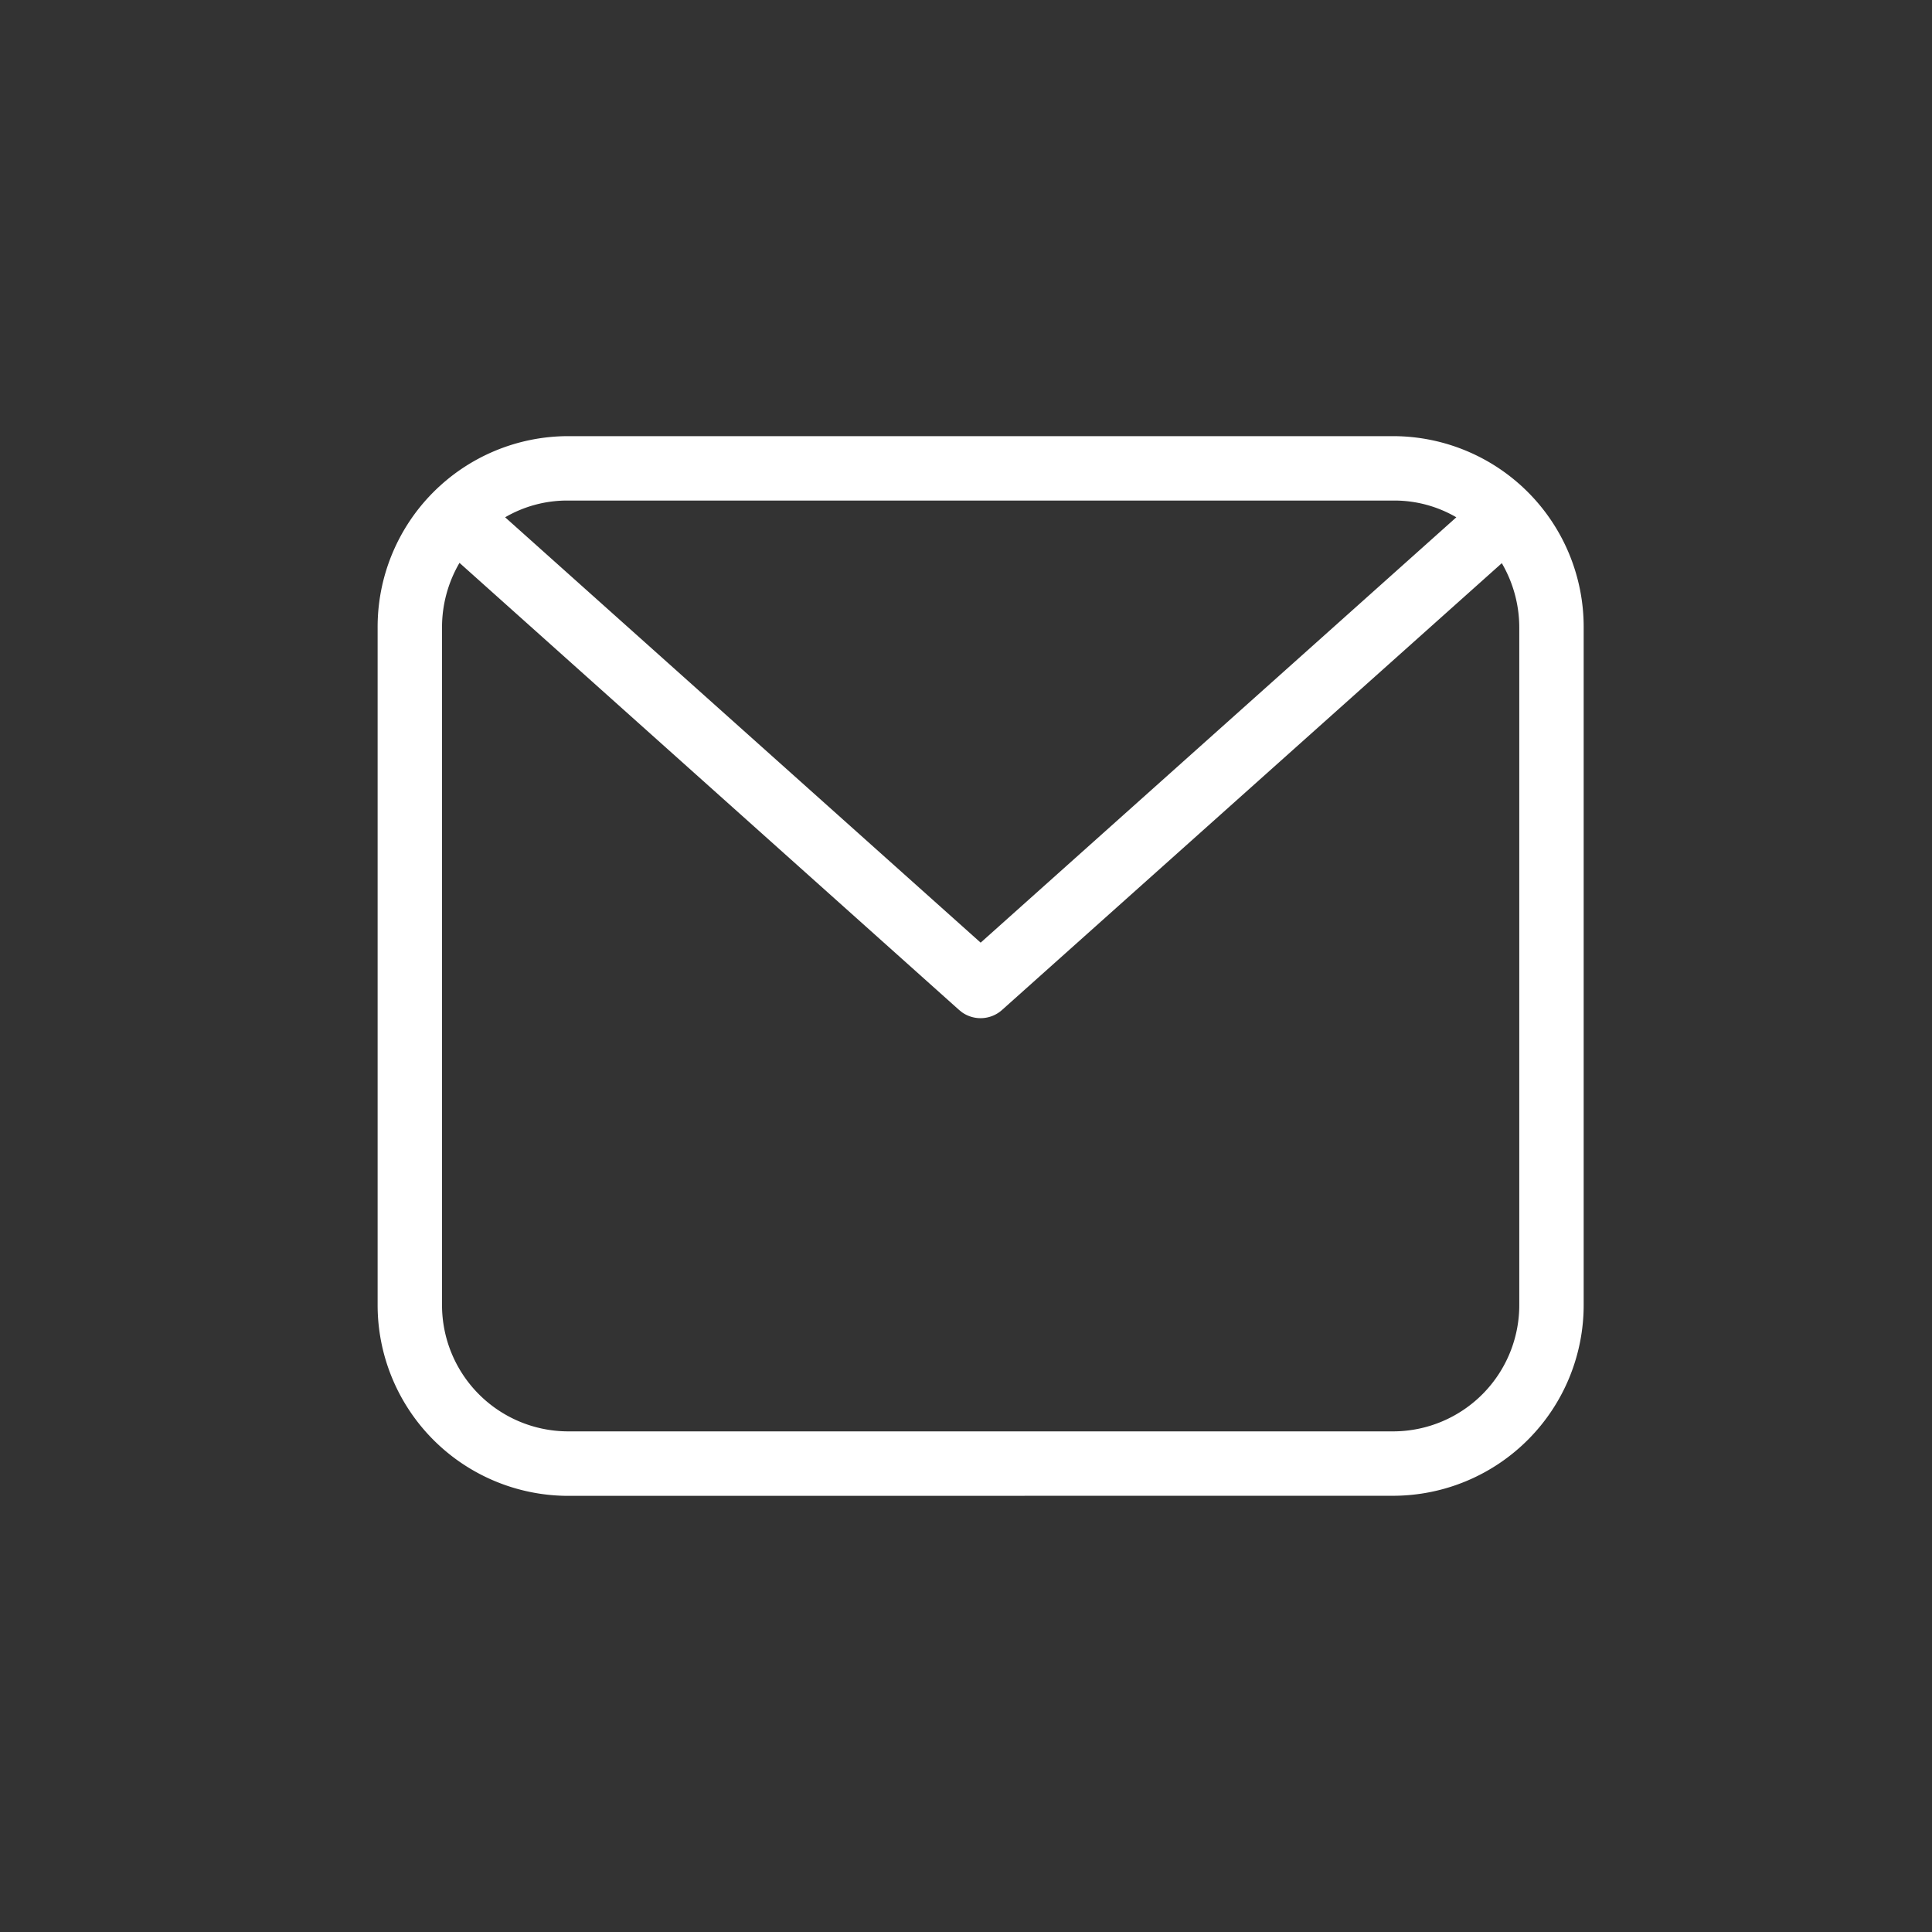
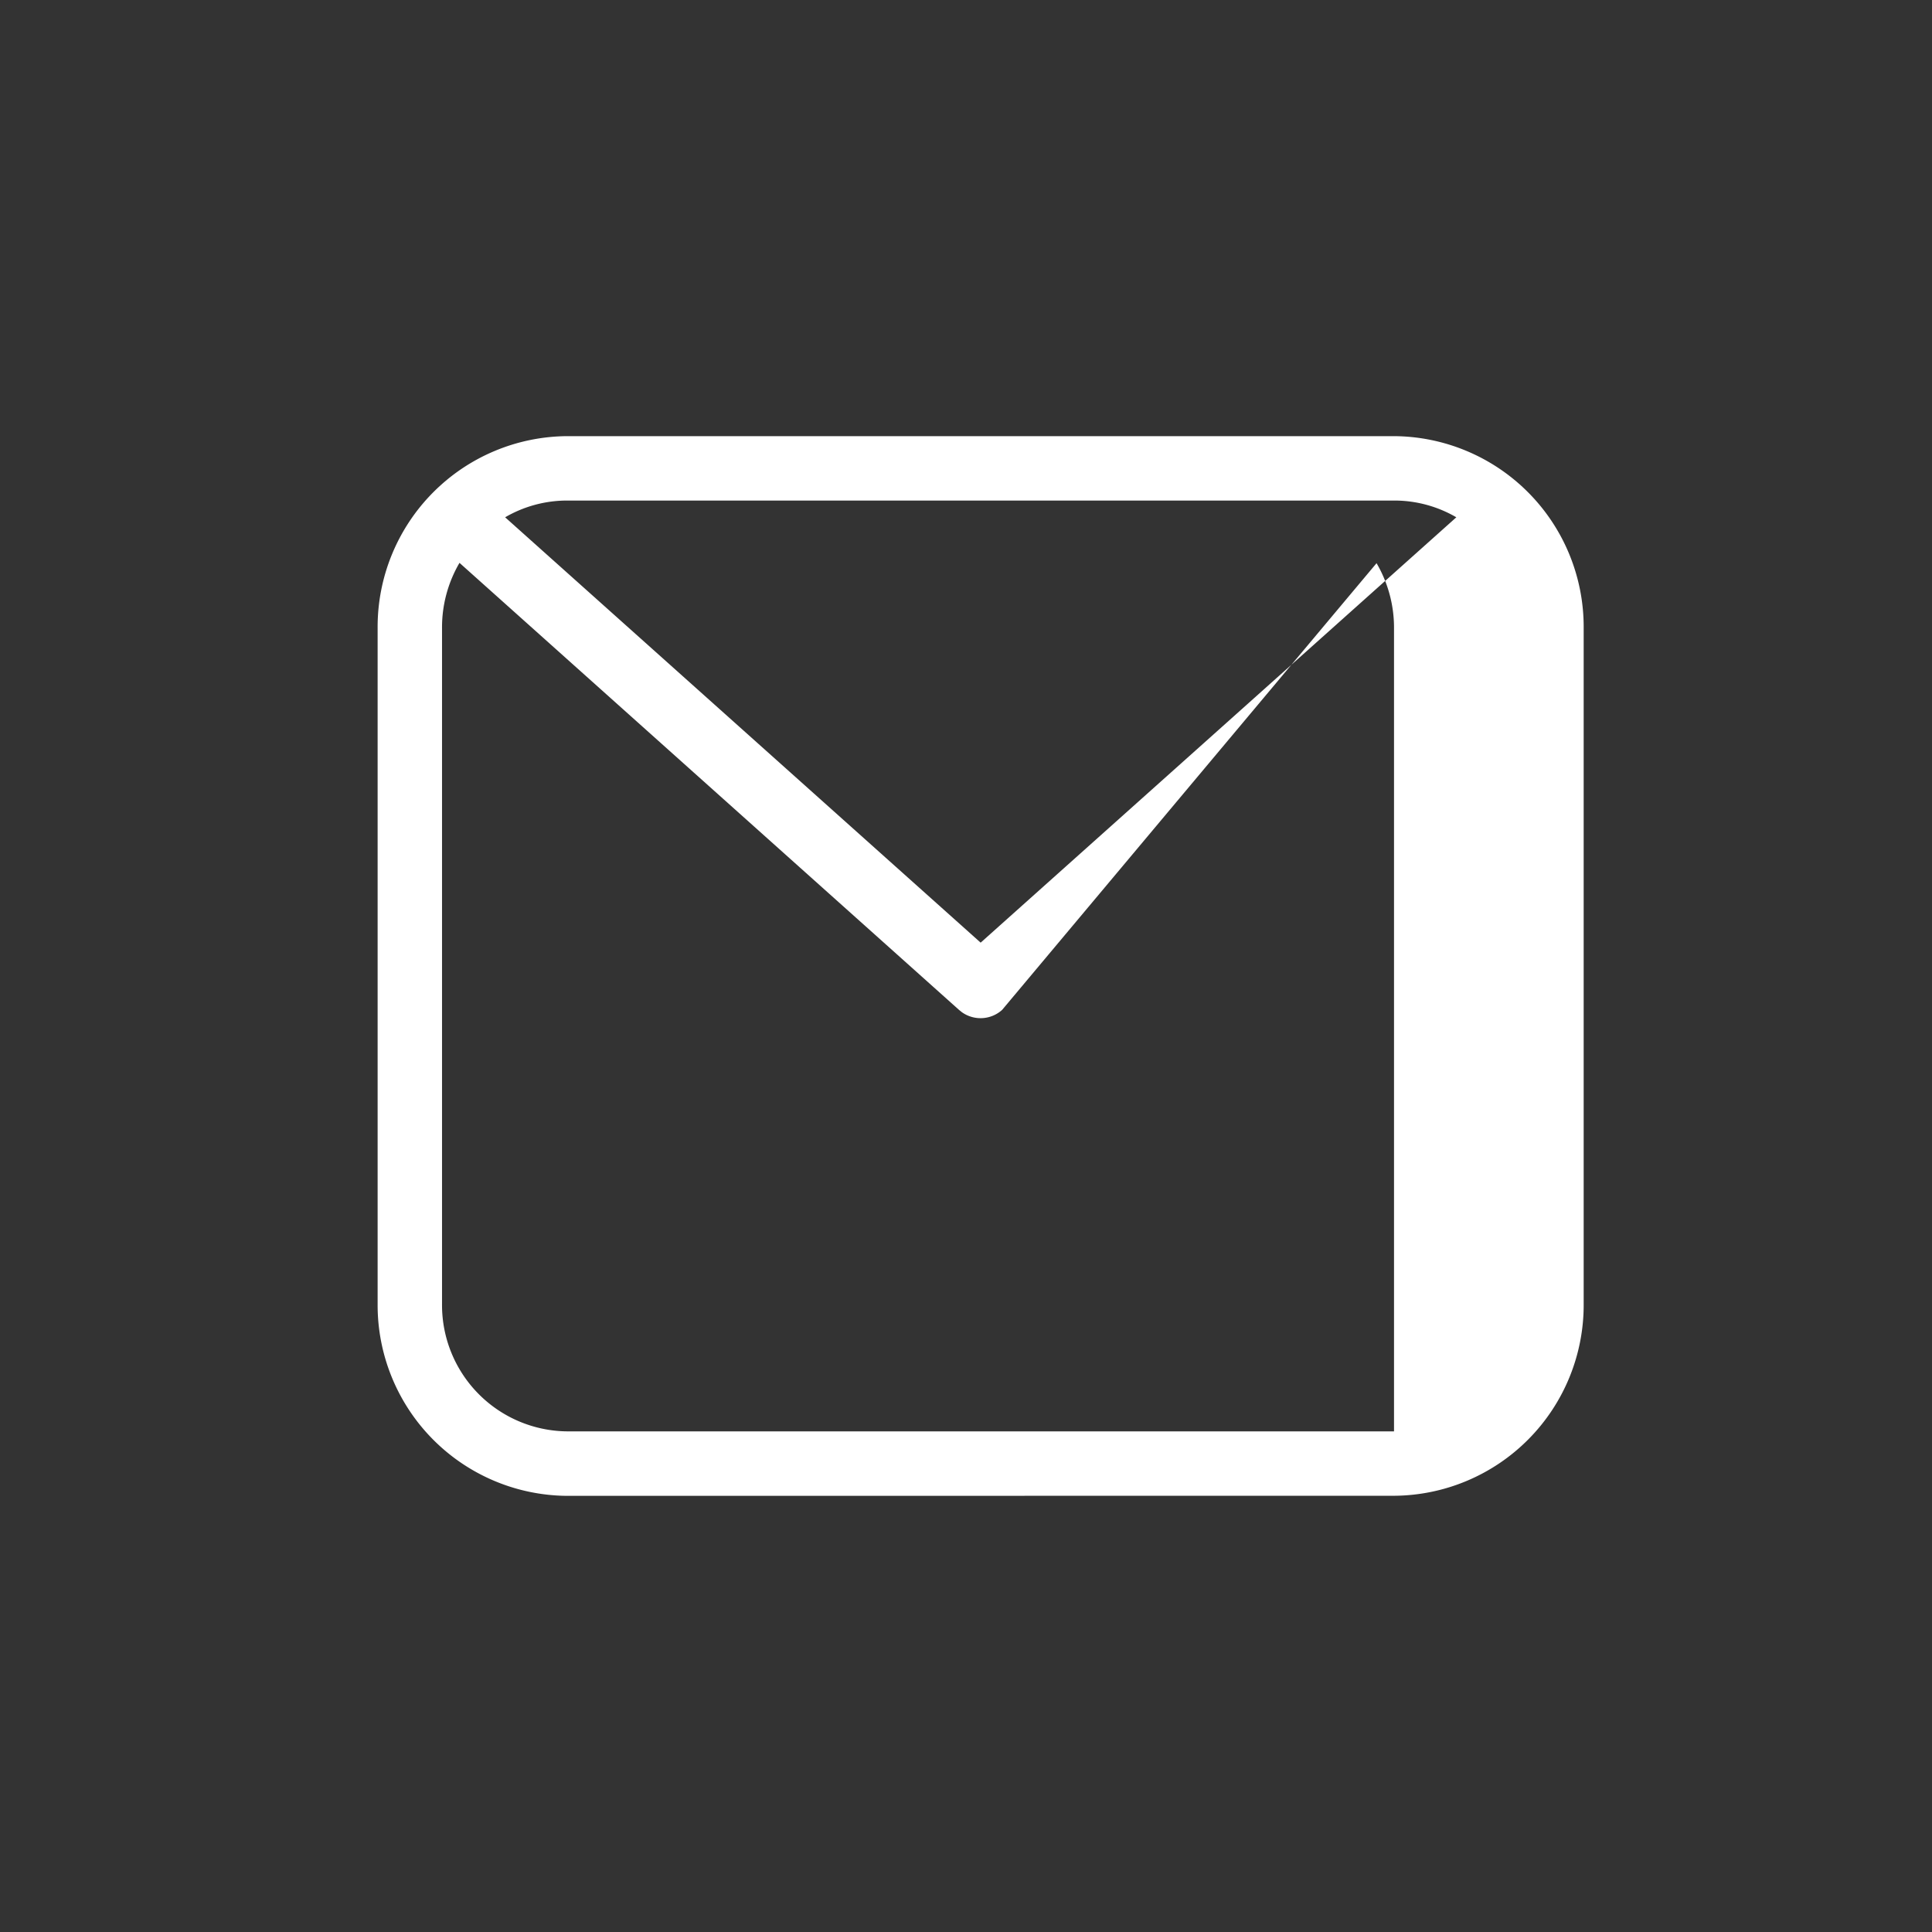
<svg xmlns="http://www.w3.org/2000/svg" id="contact-mail" width="24" height="24" viewBox="0 0 24 24">
  <rect x="0" y="0" width="24" height="24" fill="#333333" stroke="none" />
-   <rect id="ICONS_ALL_contact-mail_background" data-name="ICONS/ALL/contact-mail background" width="24" height="24" fill="none" />
-   <path id="mail" d="M2.356,13.164A2.37,2.37,0,0,1,0,10.786V2.378A2.37,2.37,0,0,1,2.356,0h10.27a2.37,2.37,0,0,1,2.356,2.378v8.407a2.37,2.37,0,0,1-2.356,2.378ZM.8,2.378v8.407a1.569,1.569,0,0,0,1.556,1.578h10.27a1.569,1.569,0,0,0,1.556-1.578V2.378a1.586,1.586,0,0,0-.217-.8L7.758,7.127a.4.4,0,0,1-.5.029l-.036-.029L1.017,1.574A1.586,1.586,0,0,0,.8,2.378ZM7.491,6.292,13.4,1.008A1.529,1.529,0,0,0,12.626.8H2.356a1.53,1.53,0,0,0-.772.208Z" transform="translate(4.691 5.418)" fill="#fff" />
+   <path id="mail" d="M2.356,13.164A2.37,2.37,0,0,1,0,10.786V2.378A2.37,2.37,0,0,1,2.356,0h10.27a2.37,2.37,0,0,1,2.356,2.378v8.407a2.37,2.37,0,0,1-2.356,2.378ZM.8,2.378v8.407a1.569,1.569,0,0,0,1.556,1.578h10.27V2.378a1.586,1.586,0,0,0-.217-.8L7.758,7.127a.4.4,0,0,1-.5.029l-.036-.029L1.017,1.574A1.586,1.586,0,0,0,.8,2.378ZM7.491,6.292,13.4,1.008A1.529,1.529,0,0,0,12.626.8H2.356a1.53,1.53,0,0,0-.772.208Z" transform="translate(4.691 5.418)" fill="#fff" />
</svg>